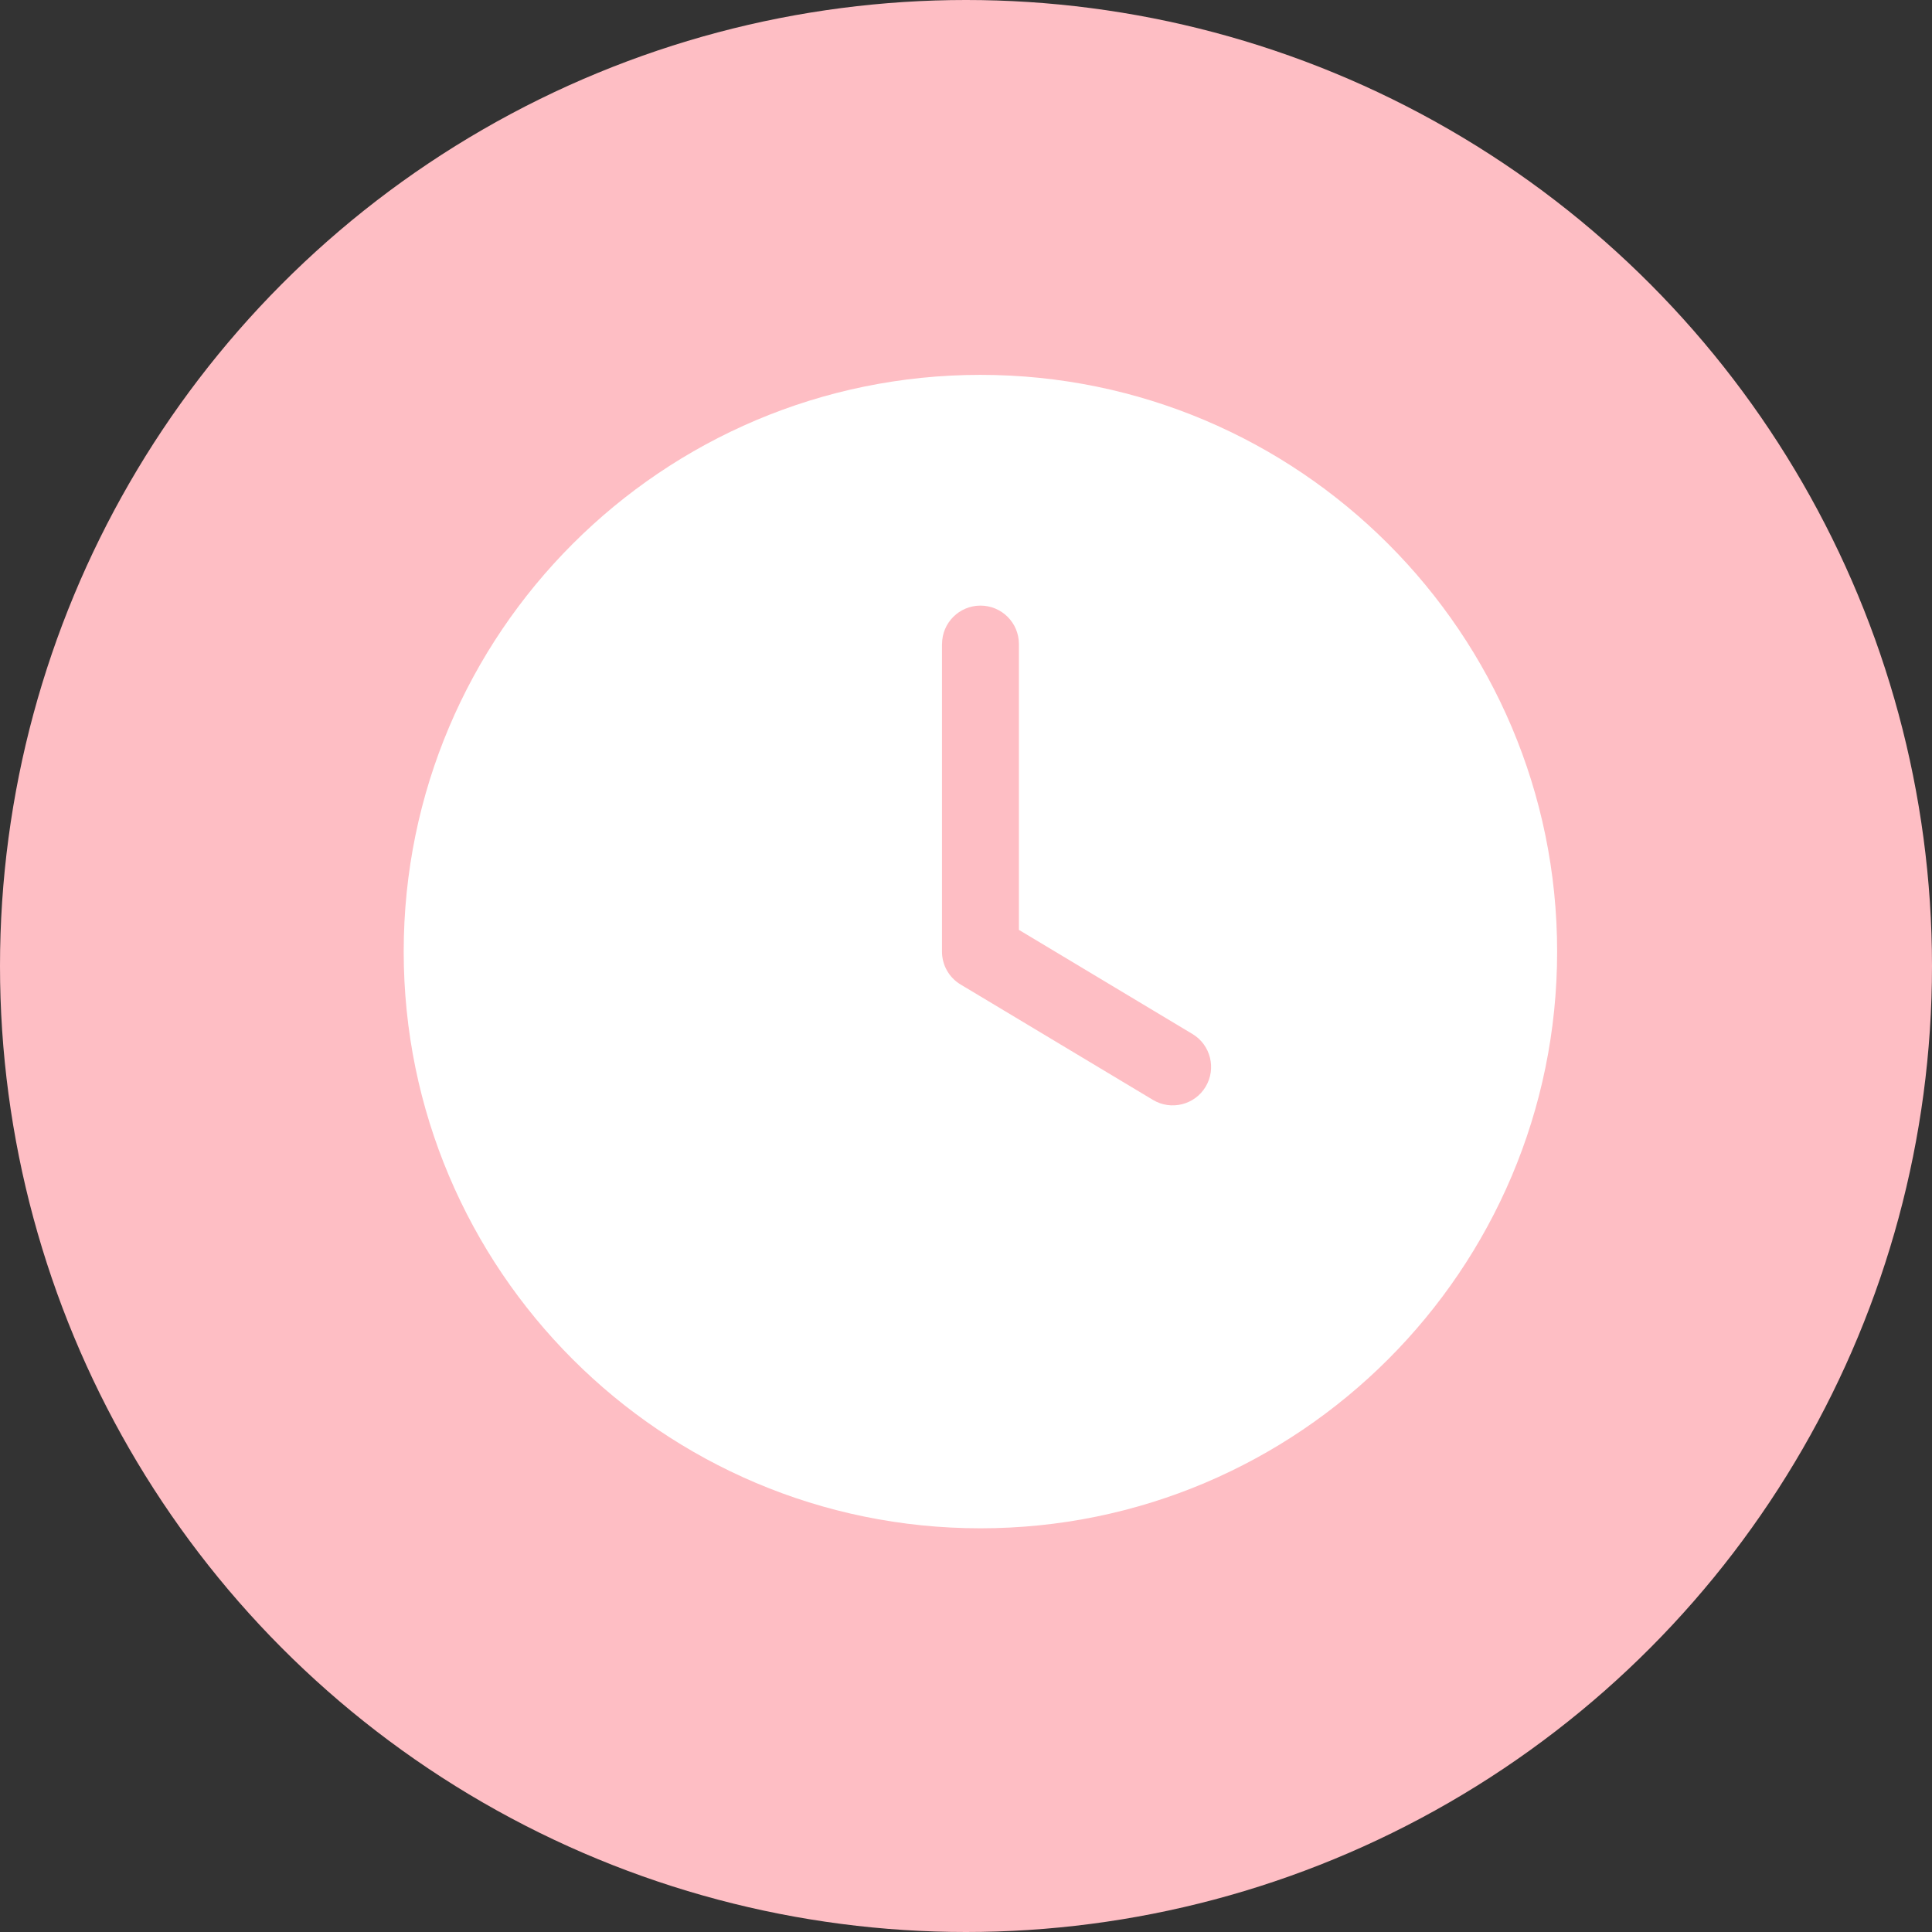
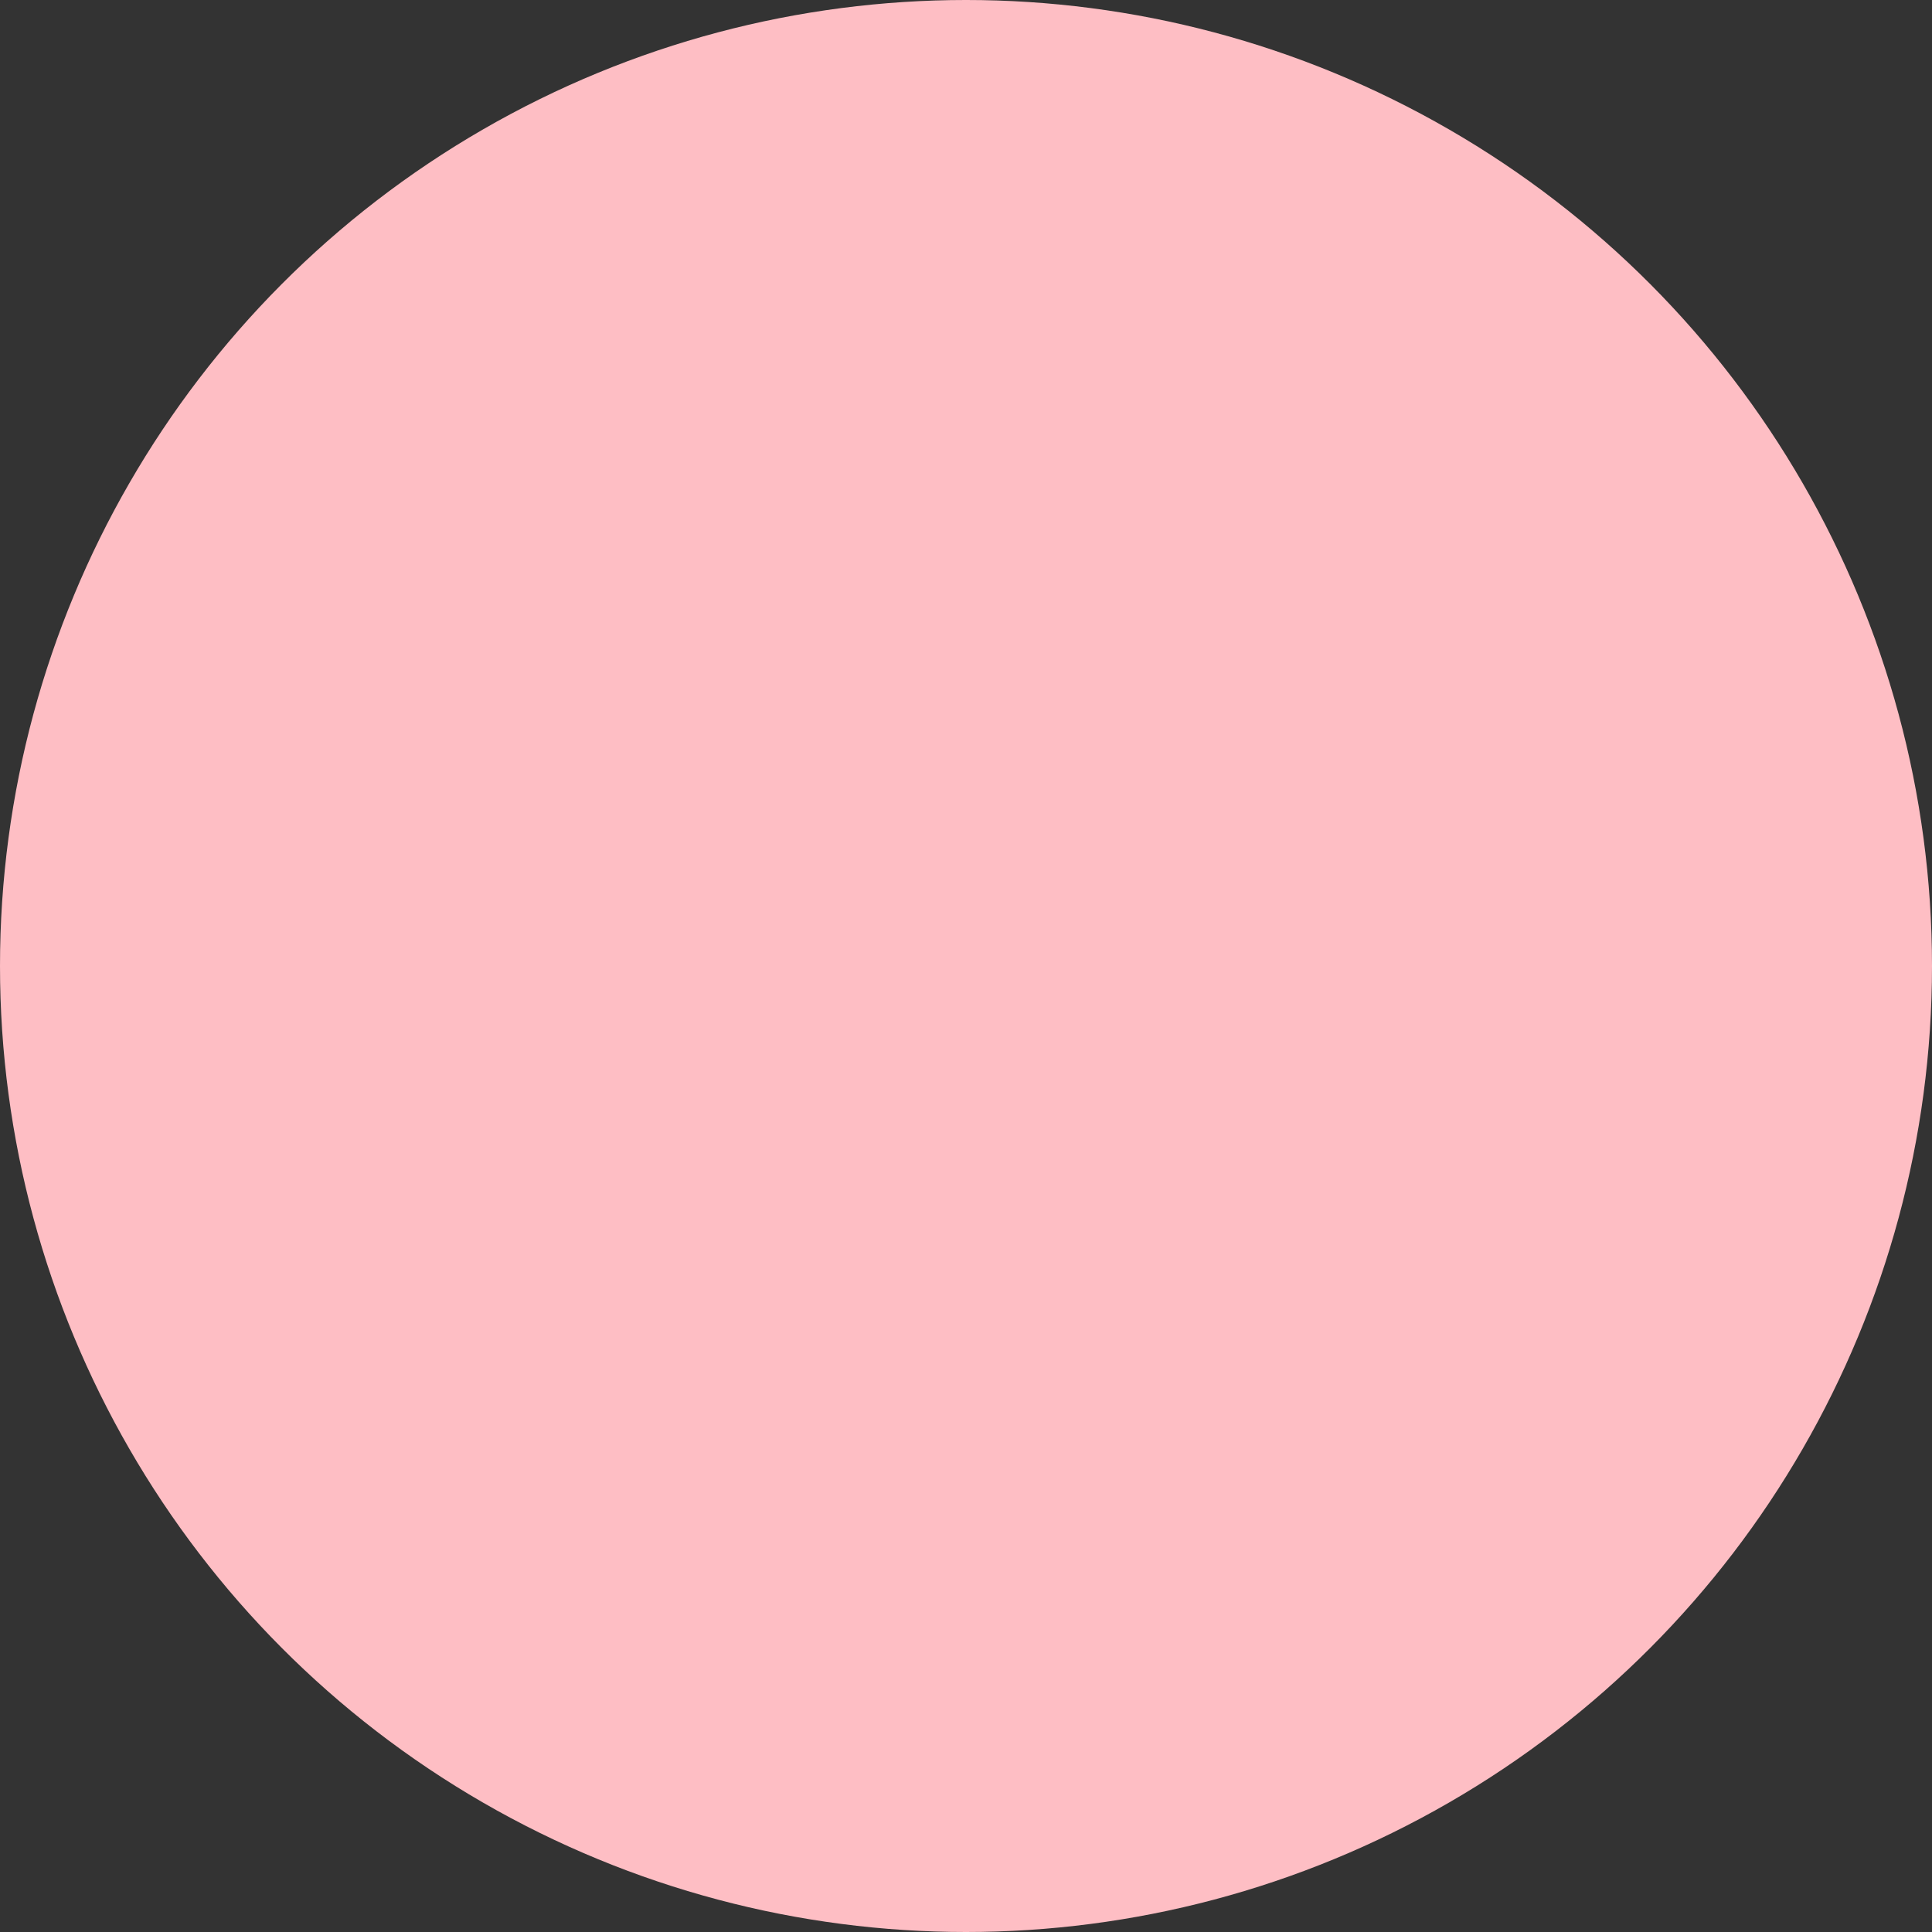
<svg xmlns="http://www.w3.org/2000/svg" width="67" height="67" viewBox="0 0 67 67" fill="none">
  <rect x="0" y="0" width="67" height="67" fill="#333333" stroke="none" />
  <circle cx="33.5" cy="33.5" r="33.5" fill="#FEBEC4" />
-   <path fill-rule="evenodd" clip-rule="evenodd" d="M34 13C22.962 13 14 21.962 14 33C14 44.038 22.962 53 34 53C45.038 53 54 44.038 54 33C54 21.962 45.038 13 34 13ZM32.667 22.333V33C32.667 33.468 32.912 33.903 33.315 34.143L39.982 38.143C40.612 38.522 41.432 38.318 41.81 37.687C42.188 37.057 41.985 36.237 41.353 35.858L35.335 32.247V22.335C35.335 21.599 34.739 21.002 34.002 21.002C33.265 21.002 32.669 21.599 32.669 22.335L32.667 22.333Z" fill="white" />
</svg>